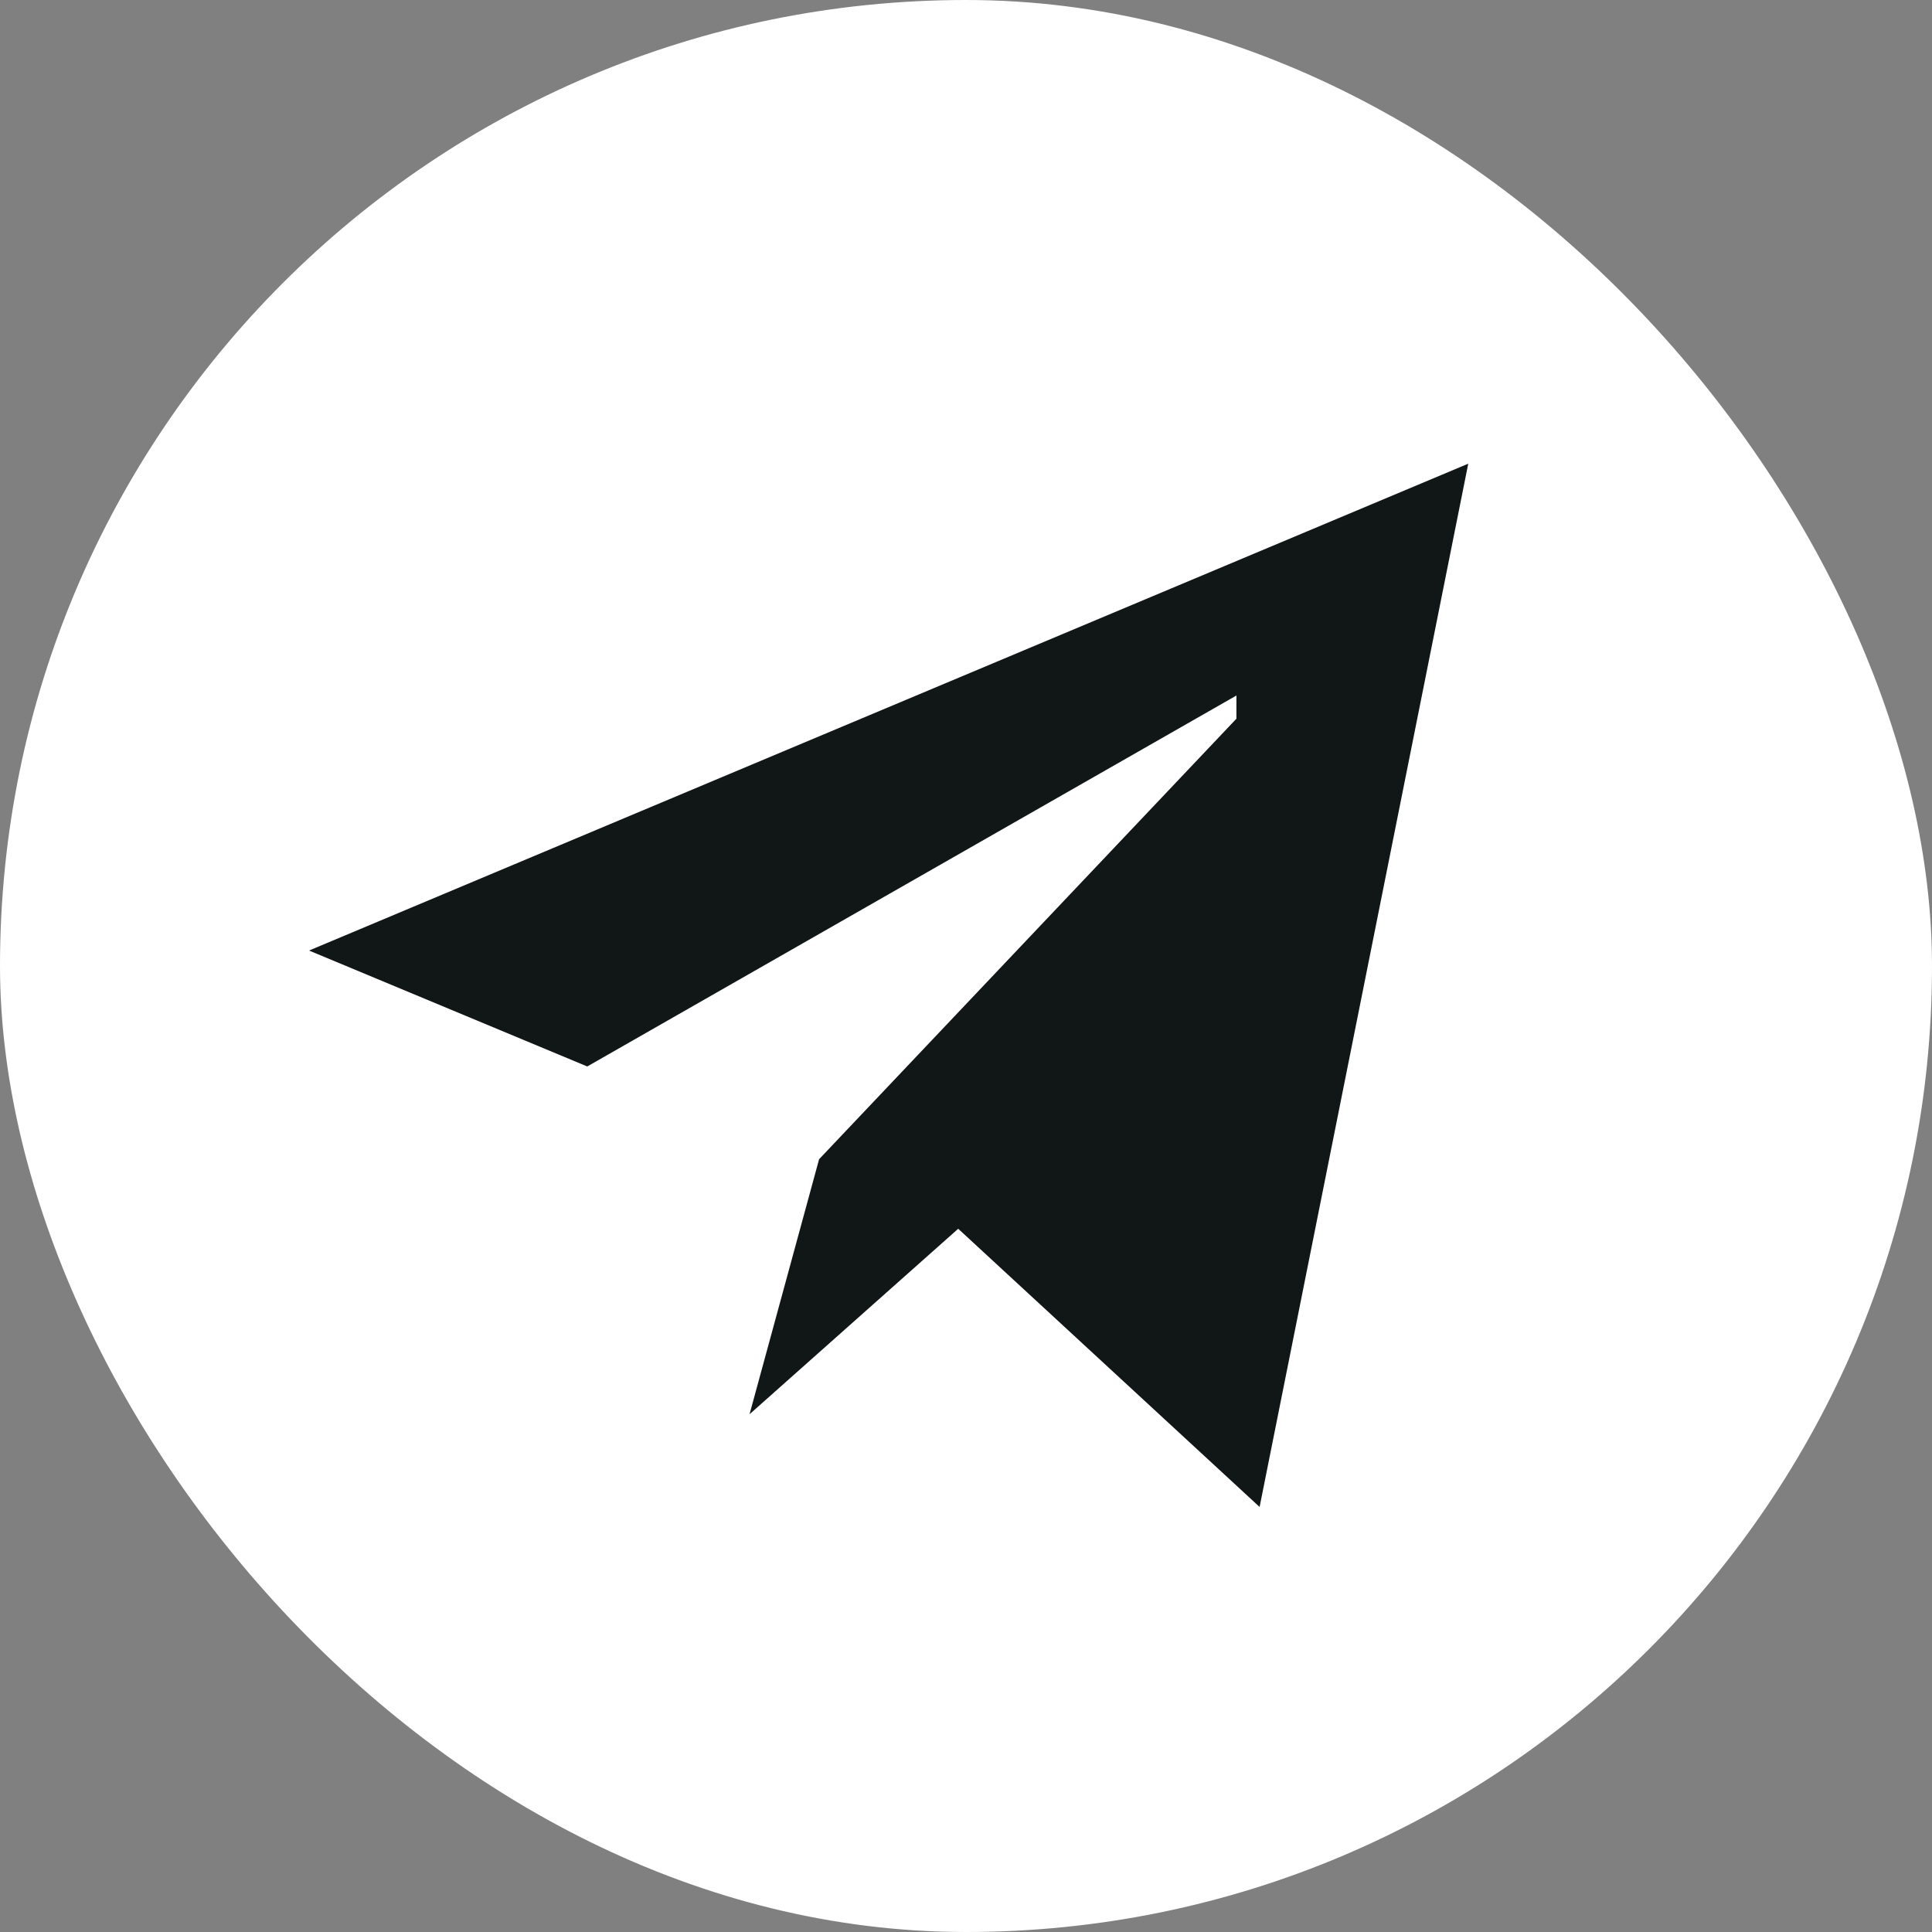
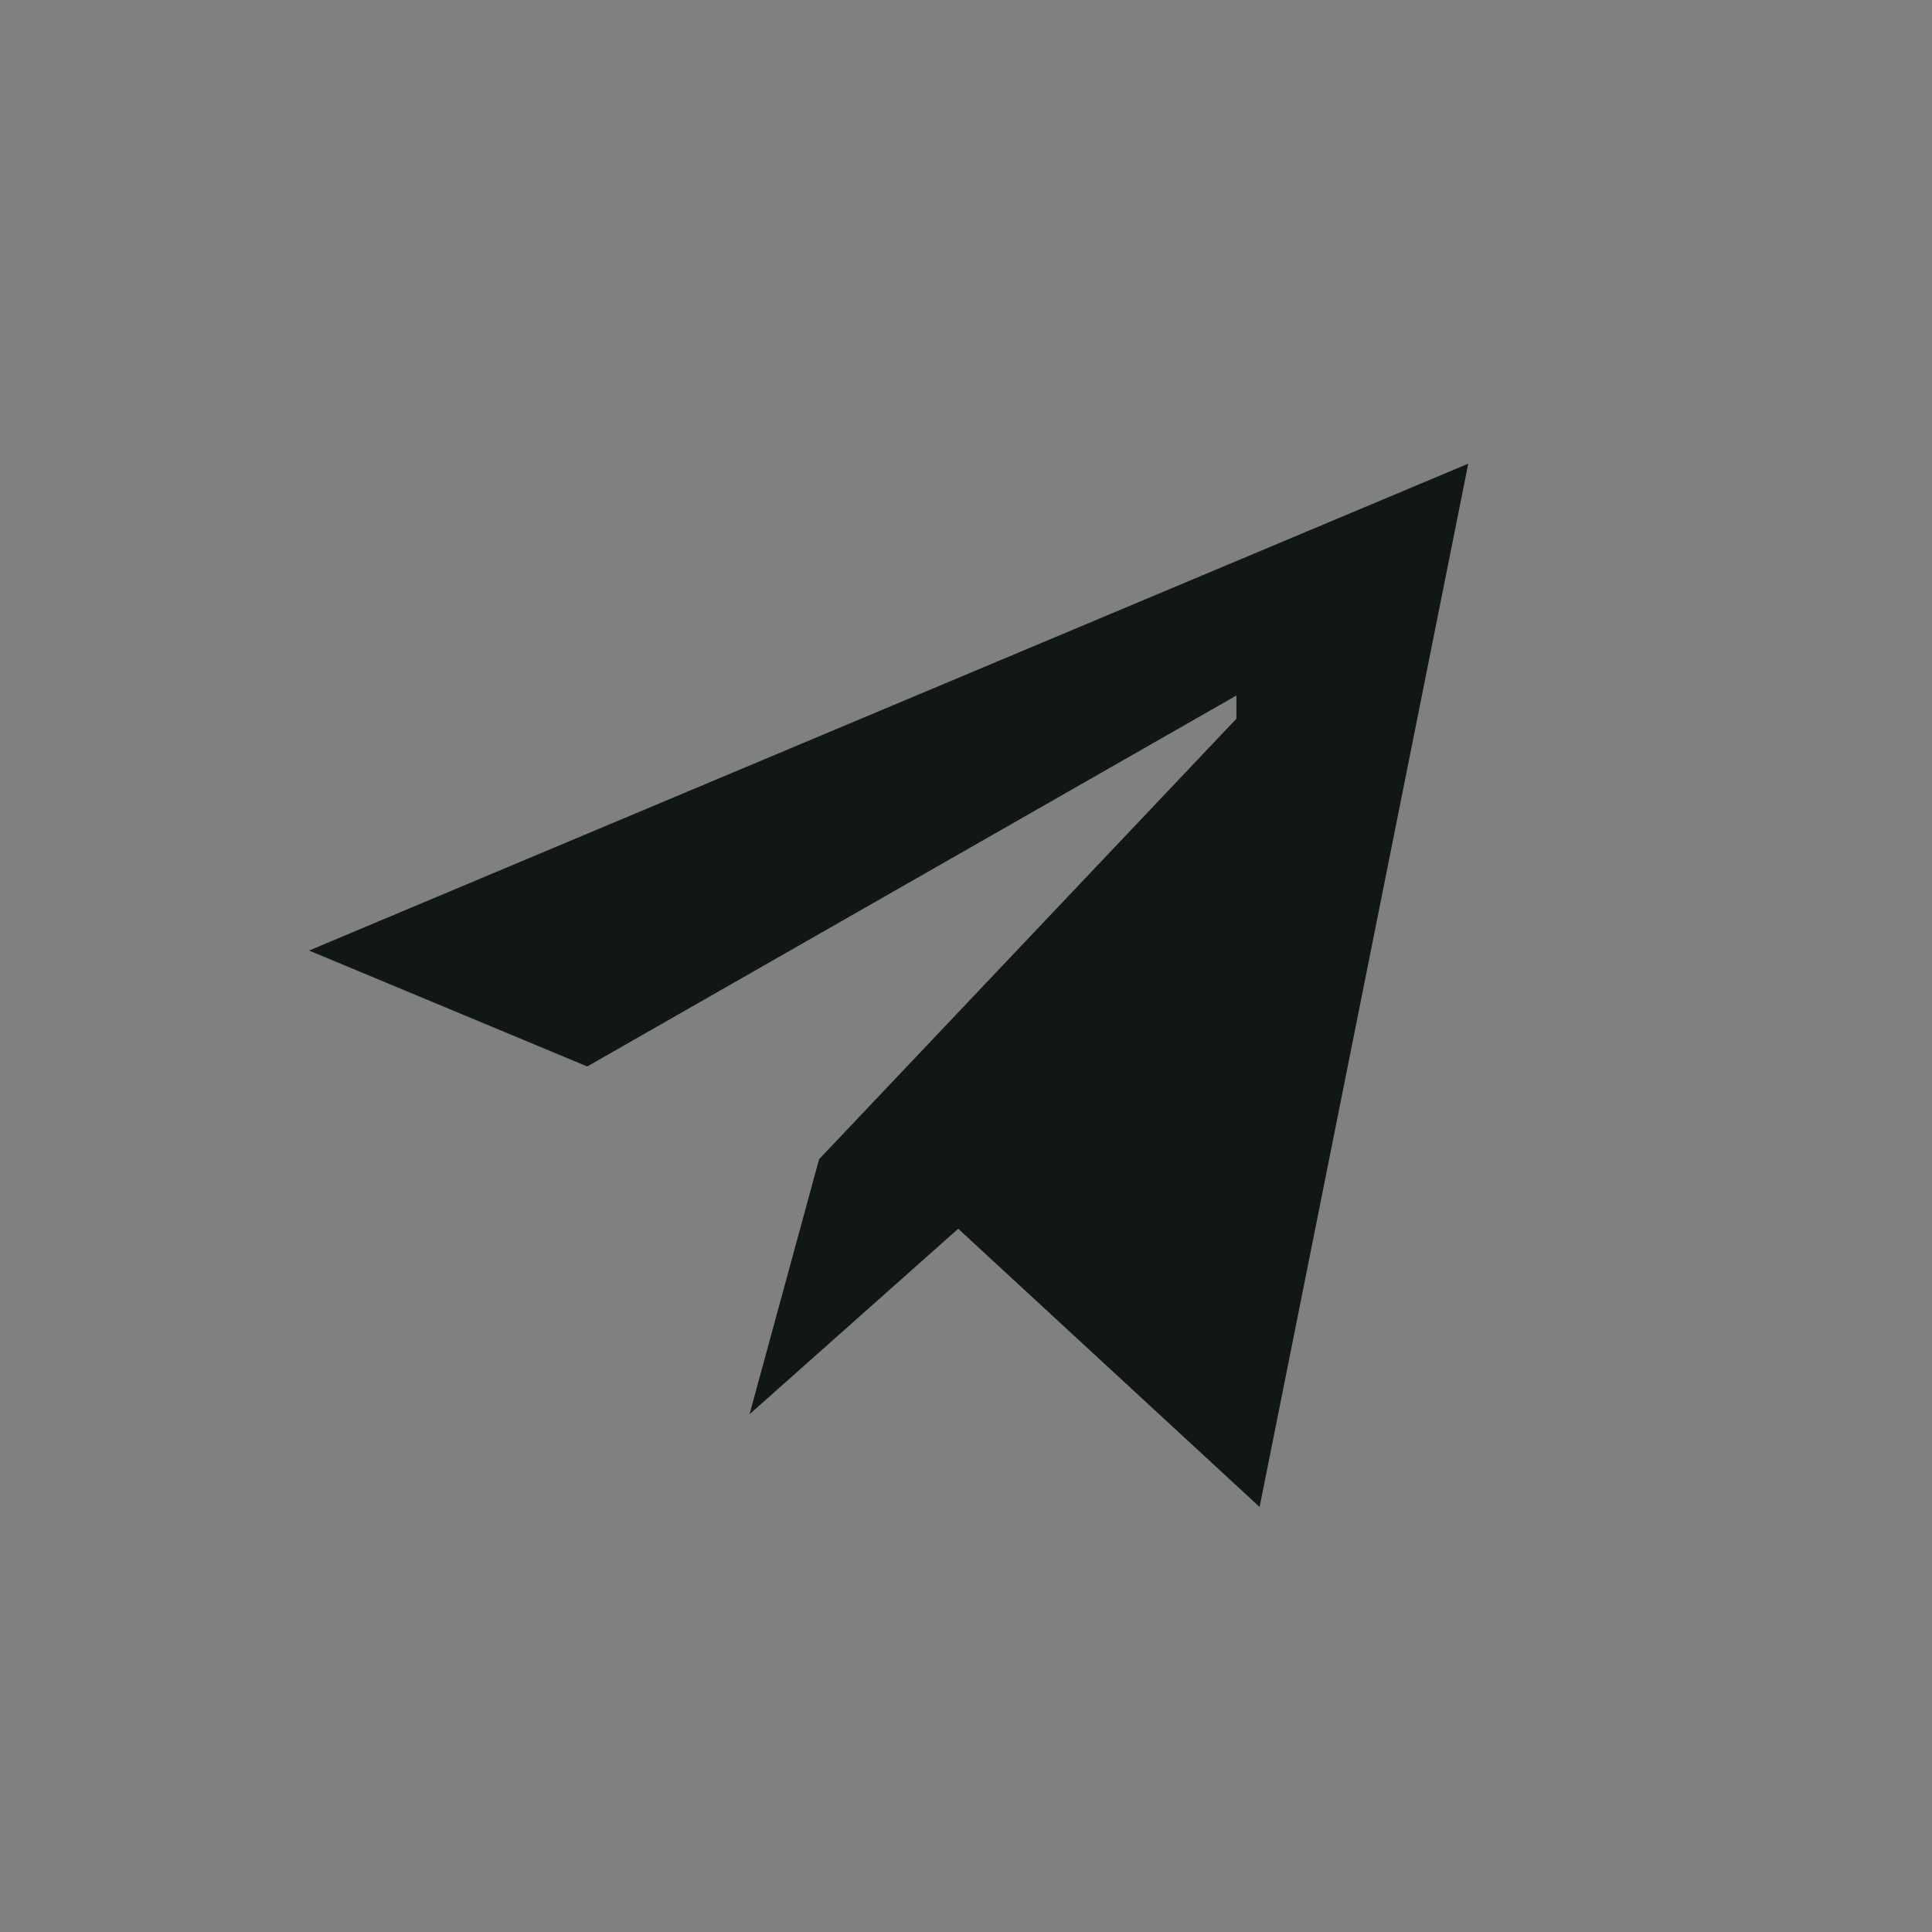
<svg xmlns="http://www.w3.org/2000/svg" width="30" height="30" viewBox="0 0 30 30" fill="none">
  <rect x="0" y="0" width="30" height="30" fill="#808080" stroke="none" />
-   <rect width="30" height="30" rx="15" fill="white" />
  <path d="M22.799 7.2L19.559 23.4L14.879 19.08L11.639 21.96L12.719 18L19.199 11.16V10.8L9.119 16.56L4.799 14.76L22.799 7.2Z" fill="#111617" />
</svg>